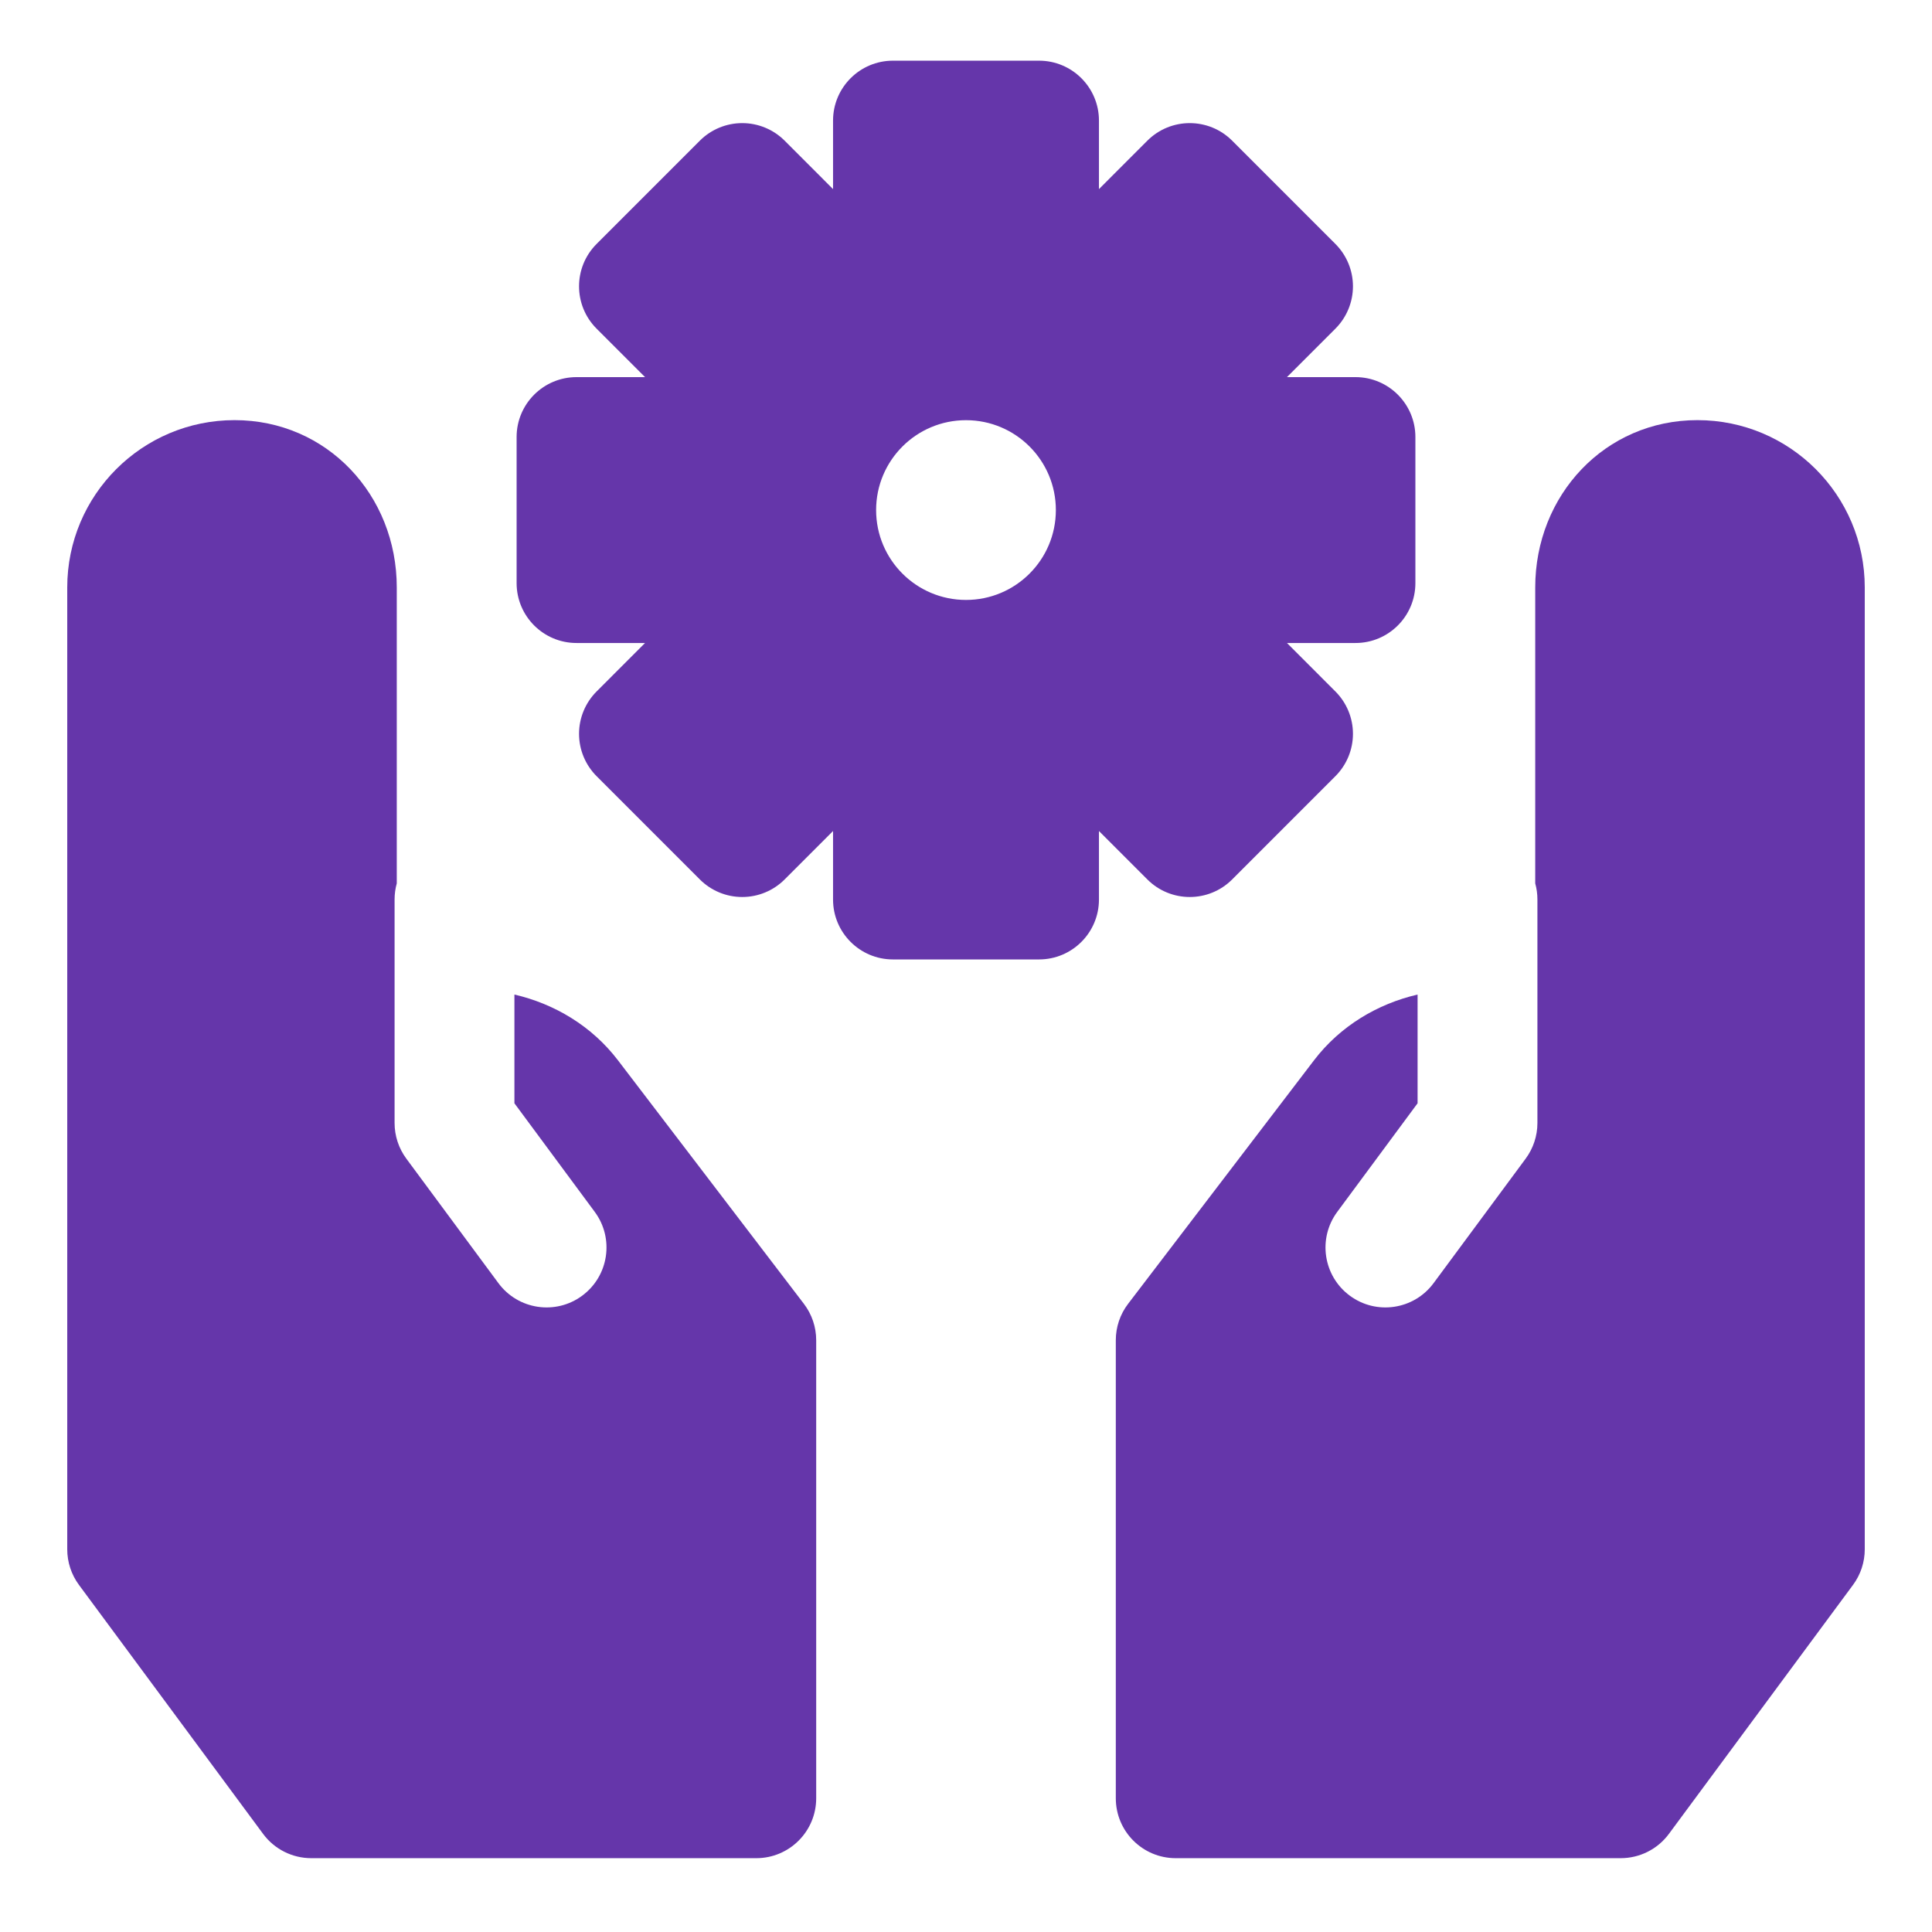
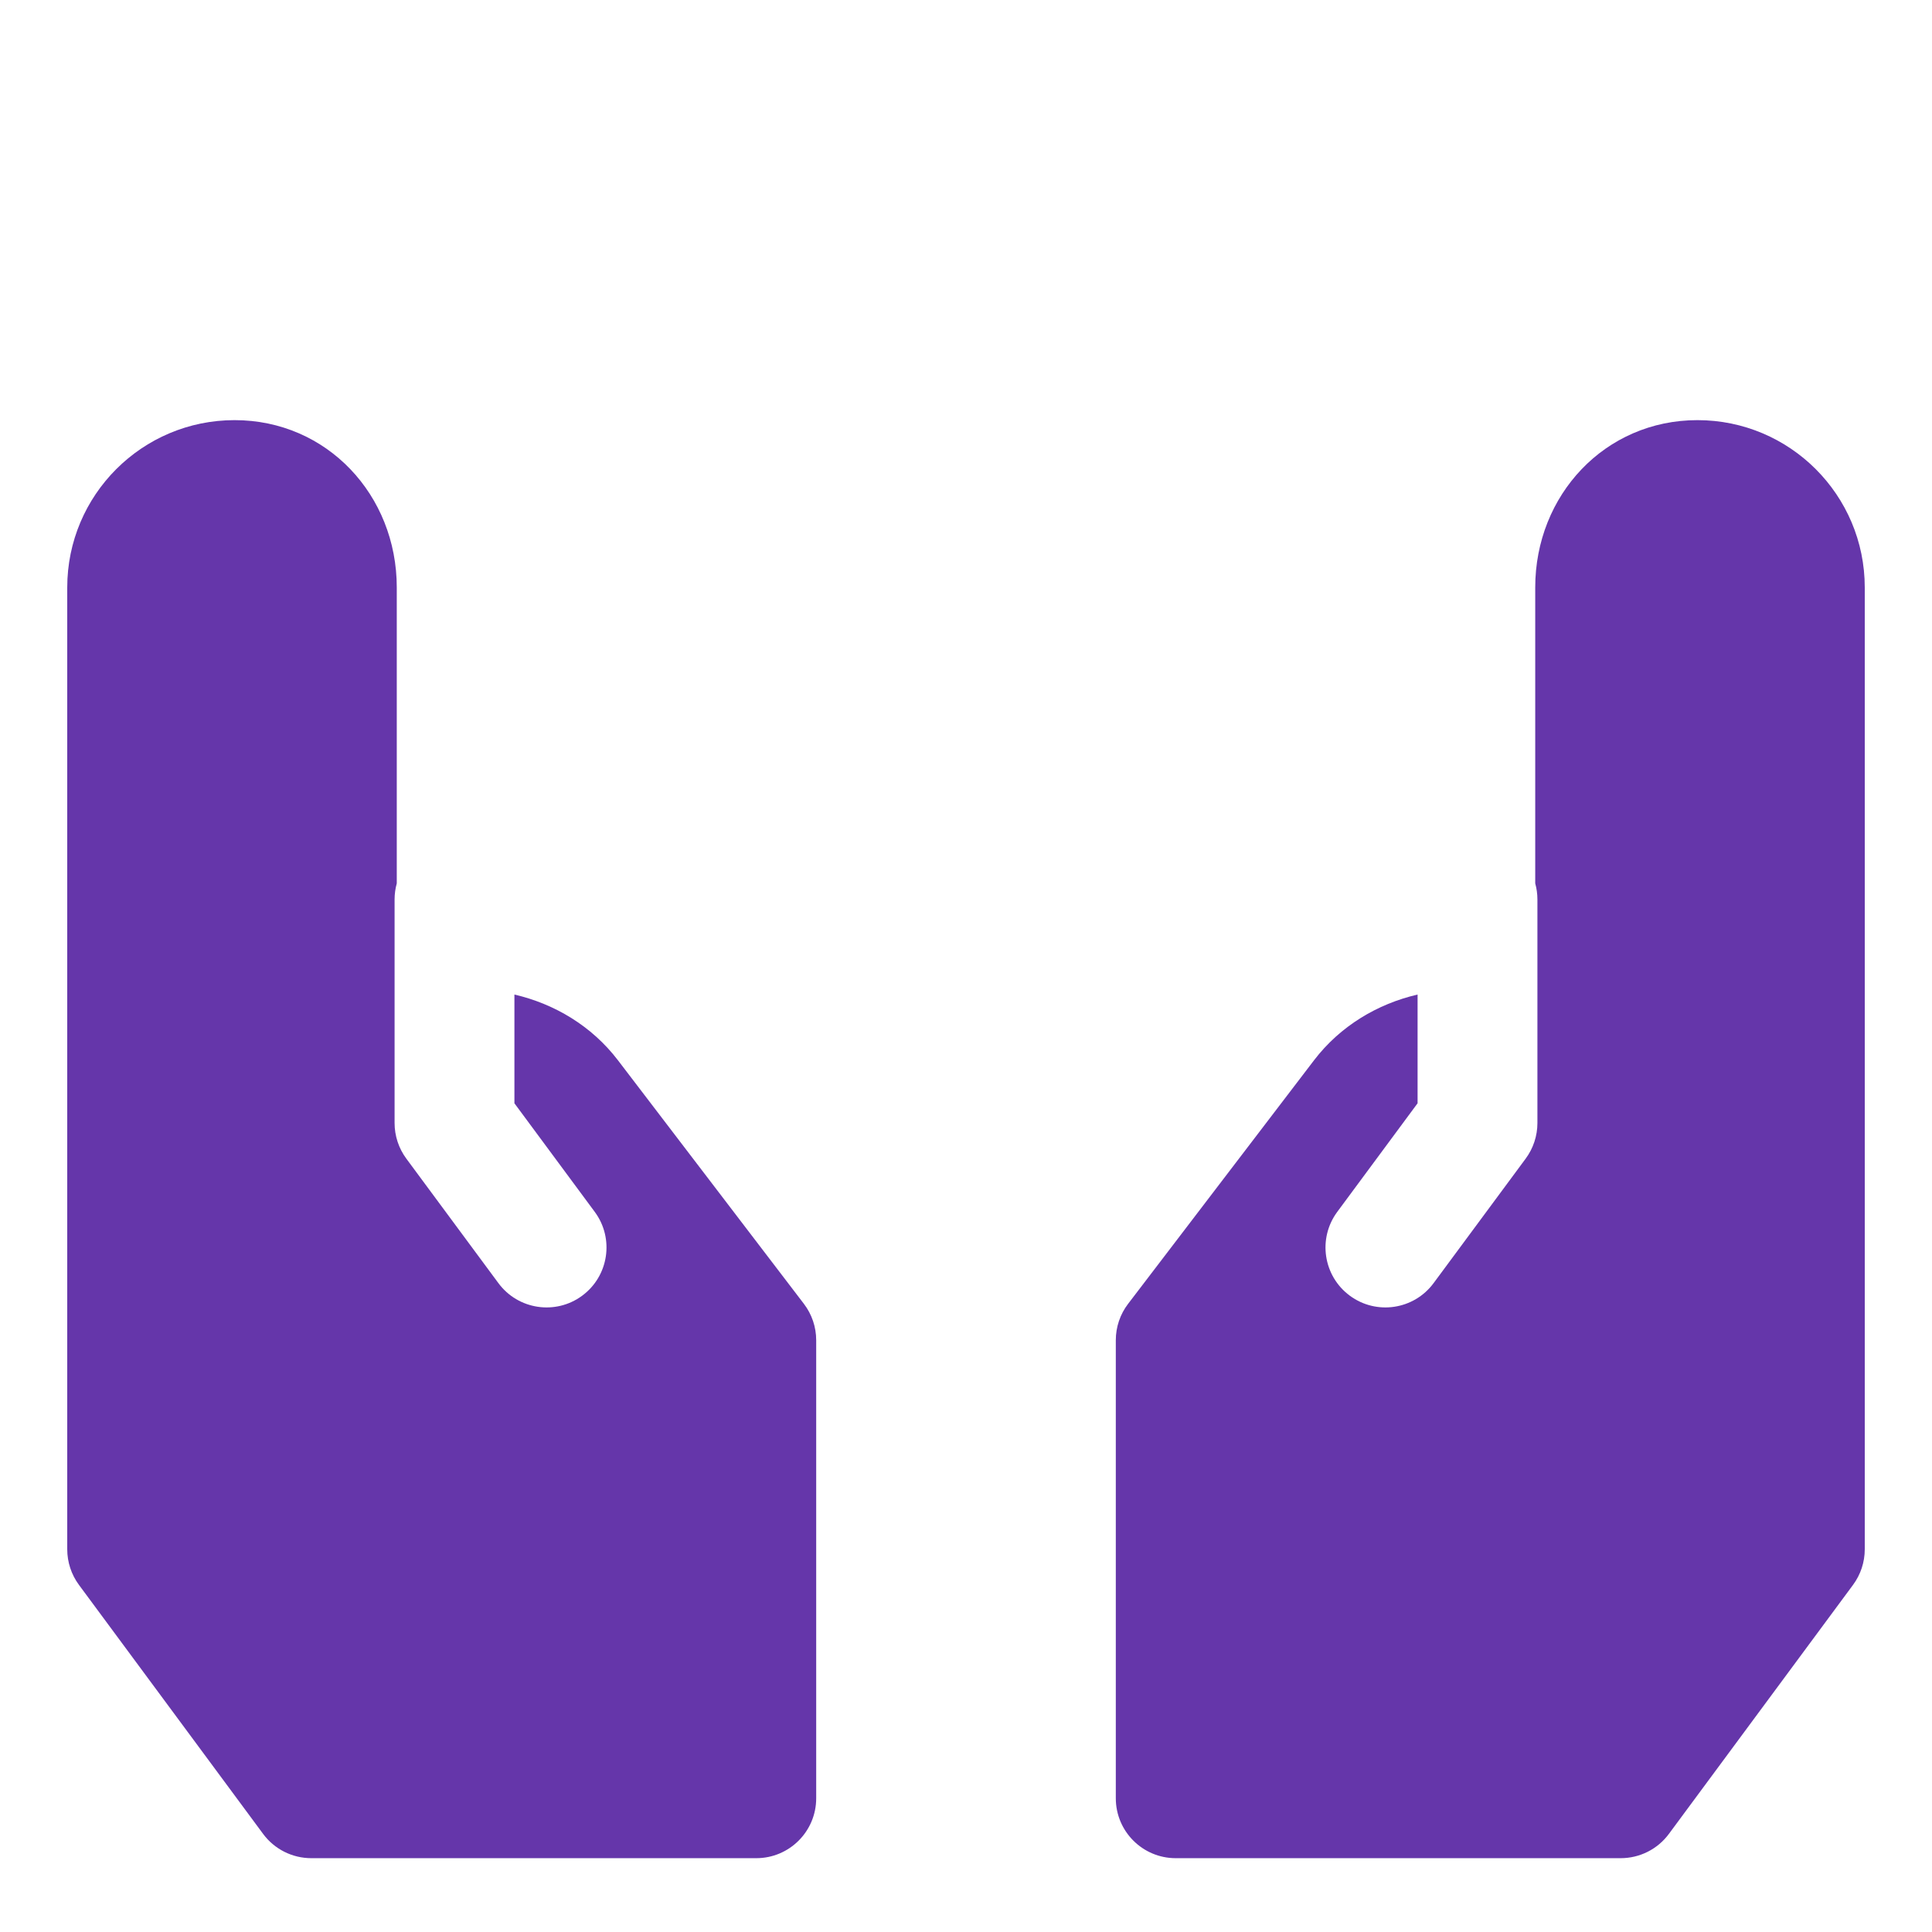
<svg xmlns="http://www.w3.org/2000/svg" width="76" height="76" viewBox="0 0 76 76" fill="none">
-   <path fill-rule="evenodd" clip-rule="evenodd" d="M35.127 2.387C33.826 2.387 32.77 3.442 32.77 4.744V7.439L30.865 5.533C30.423 5.091 29.823 4.843 29.198 4.843C28.573 4.843 27.973 5.091 27.531 5.533L23.469 9.596C22.548 10.516 22.548 12.009 23.469 12.929L25.375 14.835H22.679C21.378 14.835 20.322 15.89 20.322 17.192V22.937C20.322 24.239 21.378 25.294 22.679 25.294H25.374L23.469 27.2C23.027 27.642 22.778 28.241 22.778 28.866C22.778 29.492 23.027 30.091 23.469 30.533L27.531 34.596C27.973 35.038 28.573 35.286 29.198 35.286C29.823 35.286 30.423 35.038 30.864 34.596L32.77 32.69V35.385C32.77 36.687 33.826 37.742 35.127 37.742H40.873C42.174 37.742 43.23 36.687 43.23 35.385V32.69L45.135 34.596C46.056 35.516 47.548 35.516 48.469 34.596L52.531 30.533C52.973 30.091 53.222 29.492 53.222 28.866C53.222 28.241 52.973 27.642 52.531 27.2L50.626 25.294H53.321C54.622 25.294 55.678 24.239 55.678 22.937V17.192C55.678 15.89 54.622 14.835 53.321 14.835H50.625L52.531 12.929C52.973 12.487 53.222 11.887 53.222 11.262C53.222 10.637 52.973 10.038 52.531 9.596L48.469 5.533C47.548 4.613 46.056 4.613 45.135 5.533L43.23 7.439V4.744C43.23 3.442 42.174 2.387 40.873 2.387H35.127ZM41.535 20.064C41.535 22.017 39.953 23.6 38 23.6C36.047 23.6 34.464 22.017 34.464 20.064C34.464 18.112 36.047 16.529 38 16.529C39.953 16.529 41.535 18.112 41.535 20.064Z" fill="#6536AA" />
  <path d="M32.107 70.739C32.107 72.041 31.052 73.096 29.75 73.096H12.245C11.498 73.096 10.794 72.742 10.35 72.141L3.106 62.346C2.806 61.94 2.645 61.449 2.645 60.944V23.11C2.645 19.474 5.592 16.527 9.227 16.527C12.862 16.527 15.608 19.474 15.608 23.11V34.75C15.552 34.951 15.522 35.164 15.522 35.384V44.177C15.522 44.681 15.684 45.172 15.984 45.578L19.606 50.475C20.38 51.522 21.856 51.743 22.902 50.969C23.949 50.195 24.17 48.719 23.396 47.672L20.236 43.4V39.123C21.812 39.488 23.28 40.361 24.308 41.708L31.624 51.29C31.937 51.701 32.107 52.203 32.107 52.72V70.739Z" fill="#6536AA" />
  <path d="M43.893 70.739C43.893 72.041 44.948 73.096 46.25 73.096H63.755C64.502 73.096 65.206 72.742 65.65 72.141L72.893 62.346C73.194 61.94 73.355 61.449 73.355 60.944V23.11C73.355 19.474 70.408 16.527 66.773 16.527C63.138 16.527 60.392 19.474 60.392 23.11V34.75C60.448 34.951 60.478 35.164 60.478 35.384V44.177C60.478 44.681 60.316 45.172 60.016 45.578L56.394 50.475C55.62 51.522 54.144 51.743 53.098 50.969C52.051 50.195 51.83 48.719 52.604 47.672L55.764 43.4V39.123C54.188 39.488 52.72 40.361 51.691 41.708L44.376 51.29C44.062 51.701 43.893 52.203 43.893 52.72V70.739Z" fill="#6536AA" />
</svg>